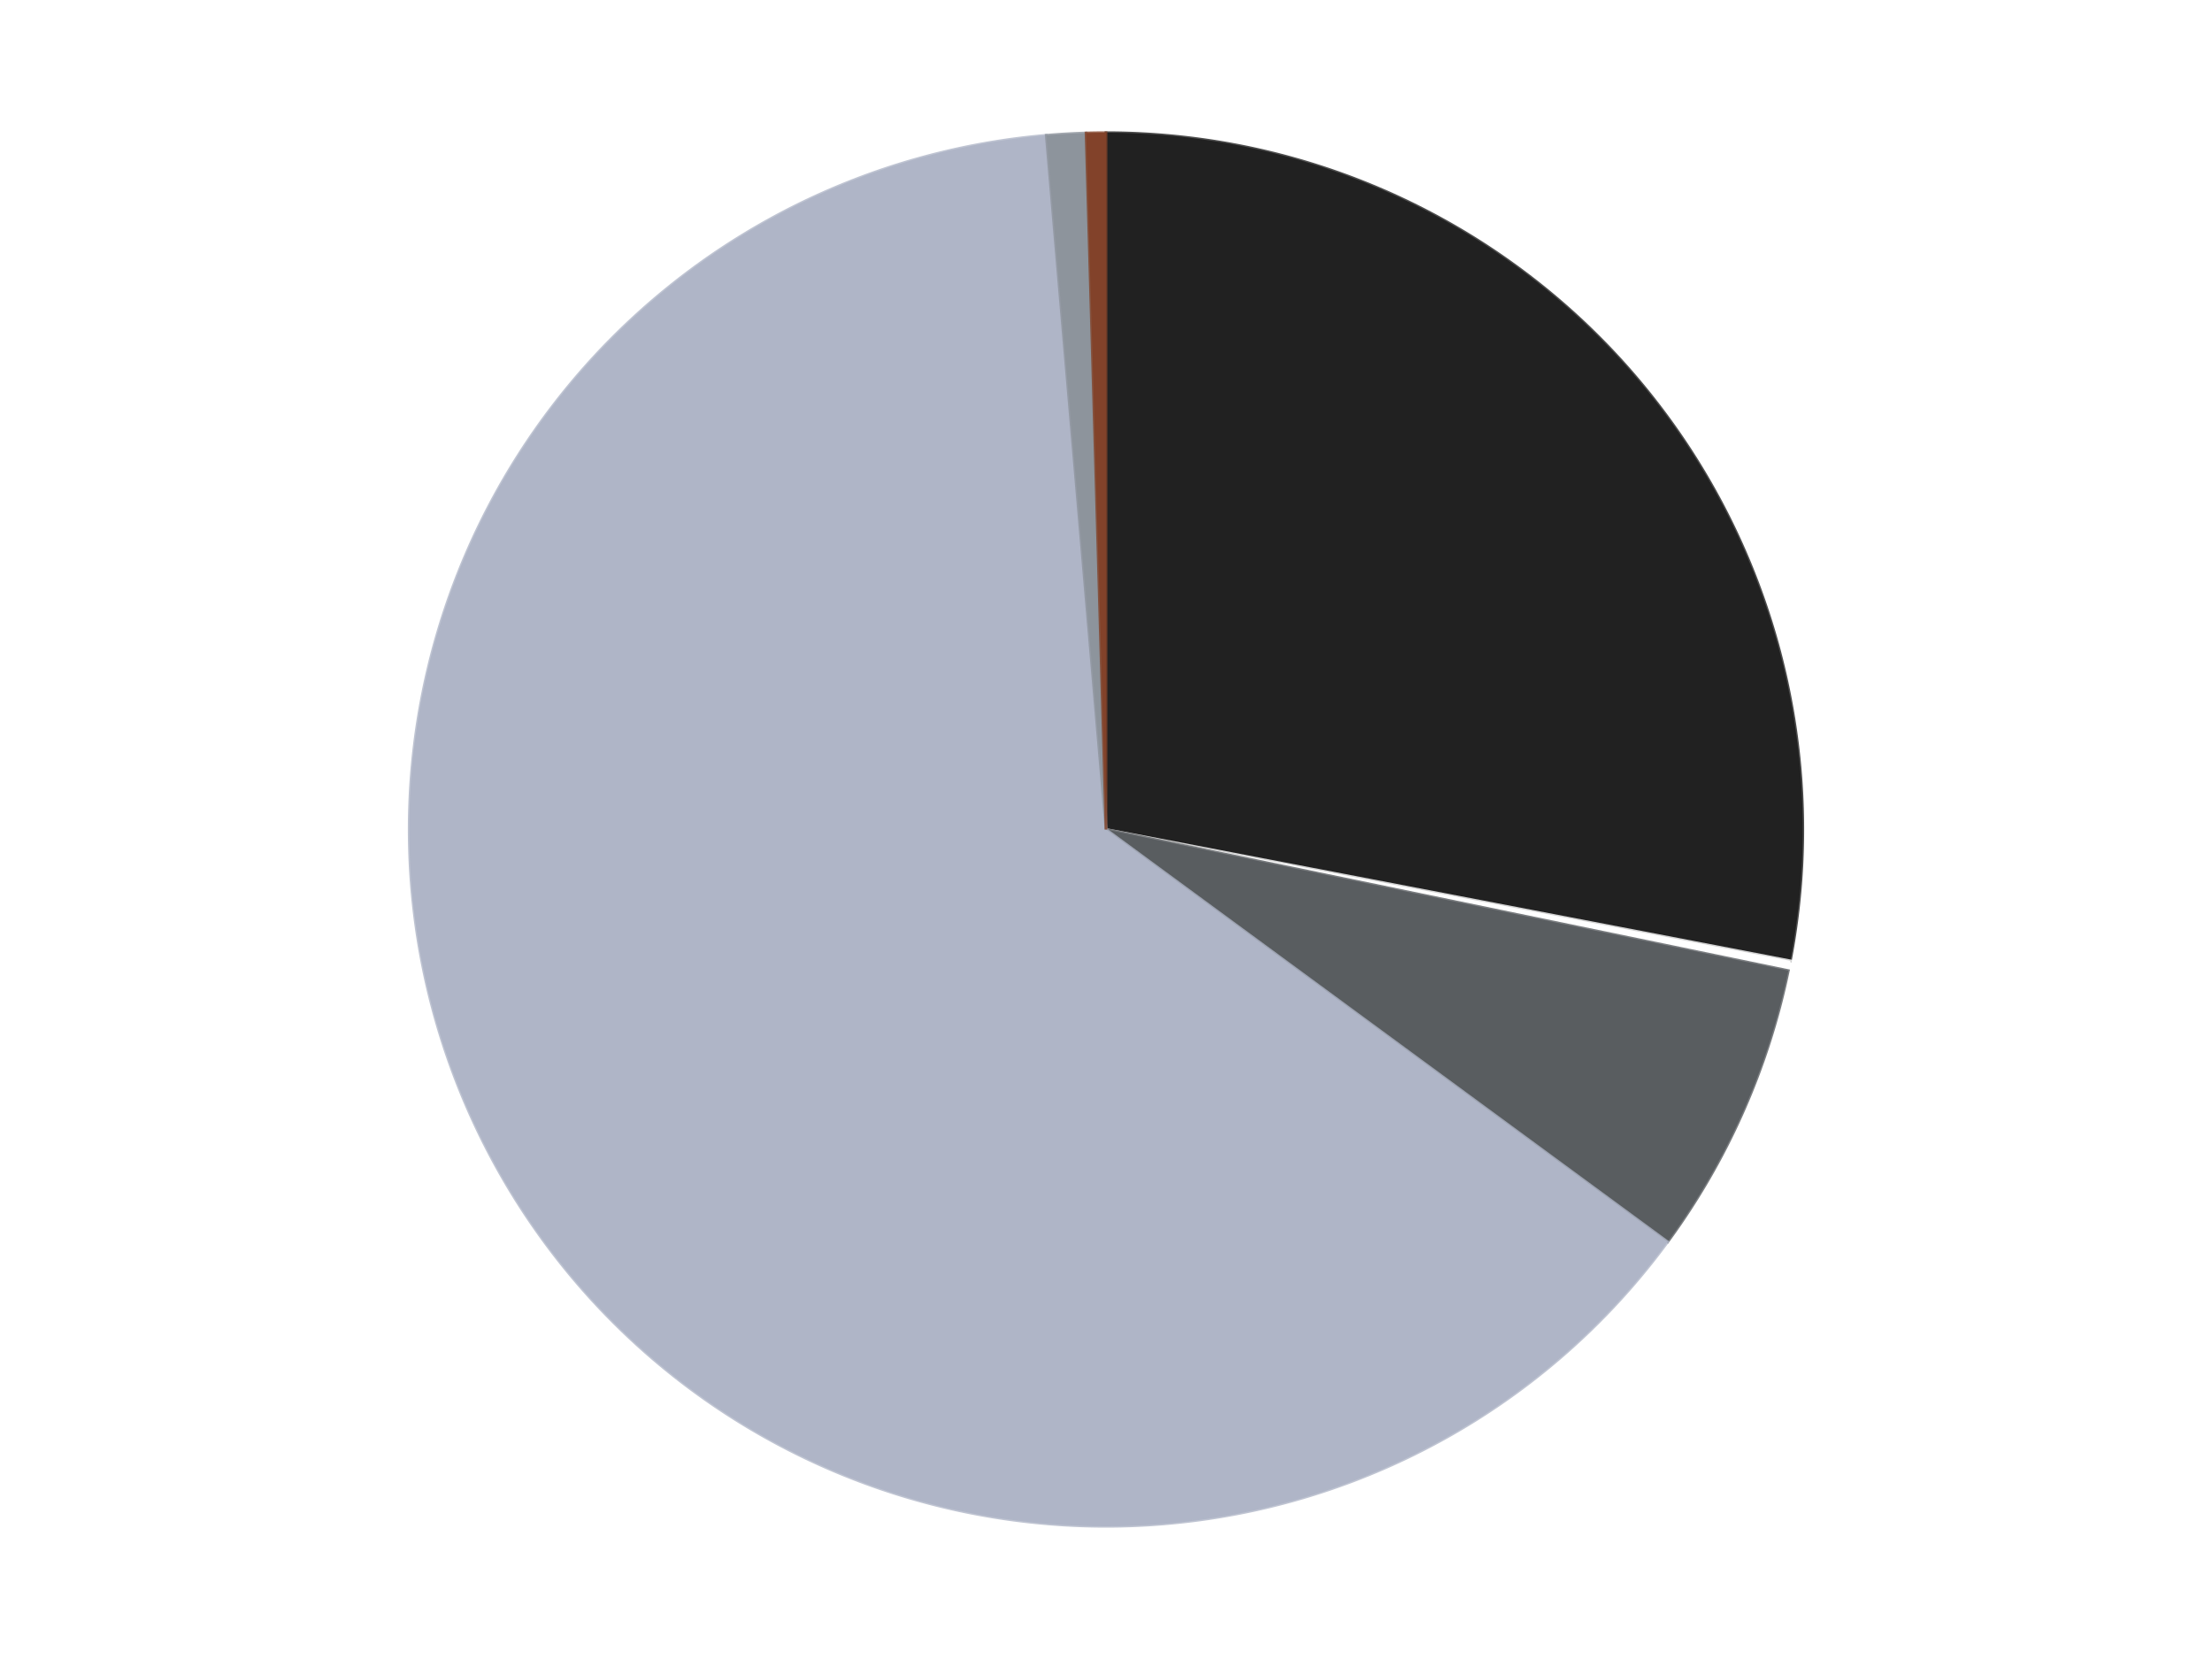
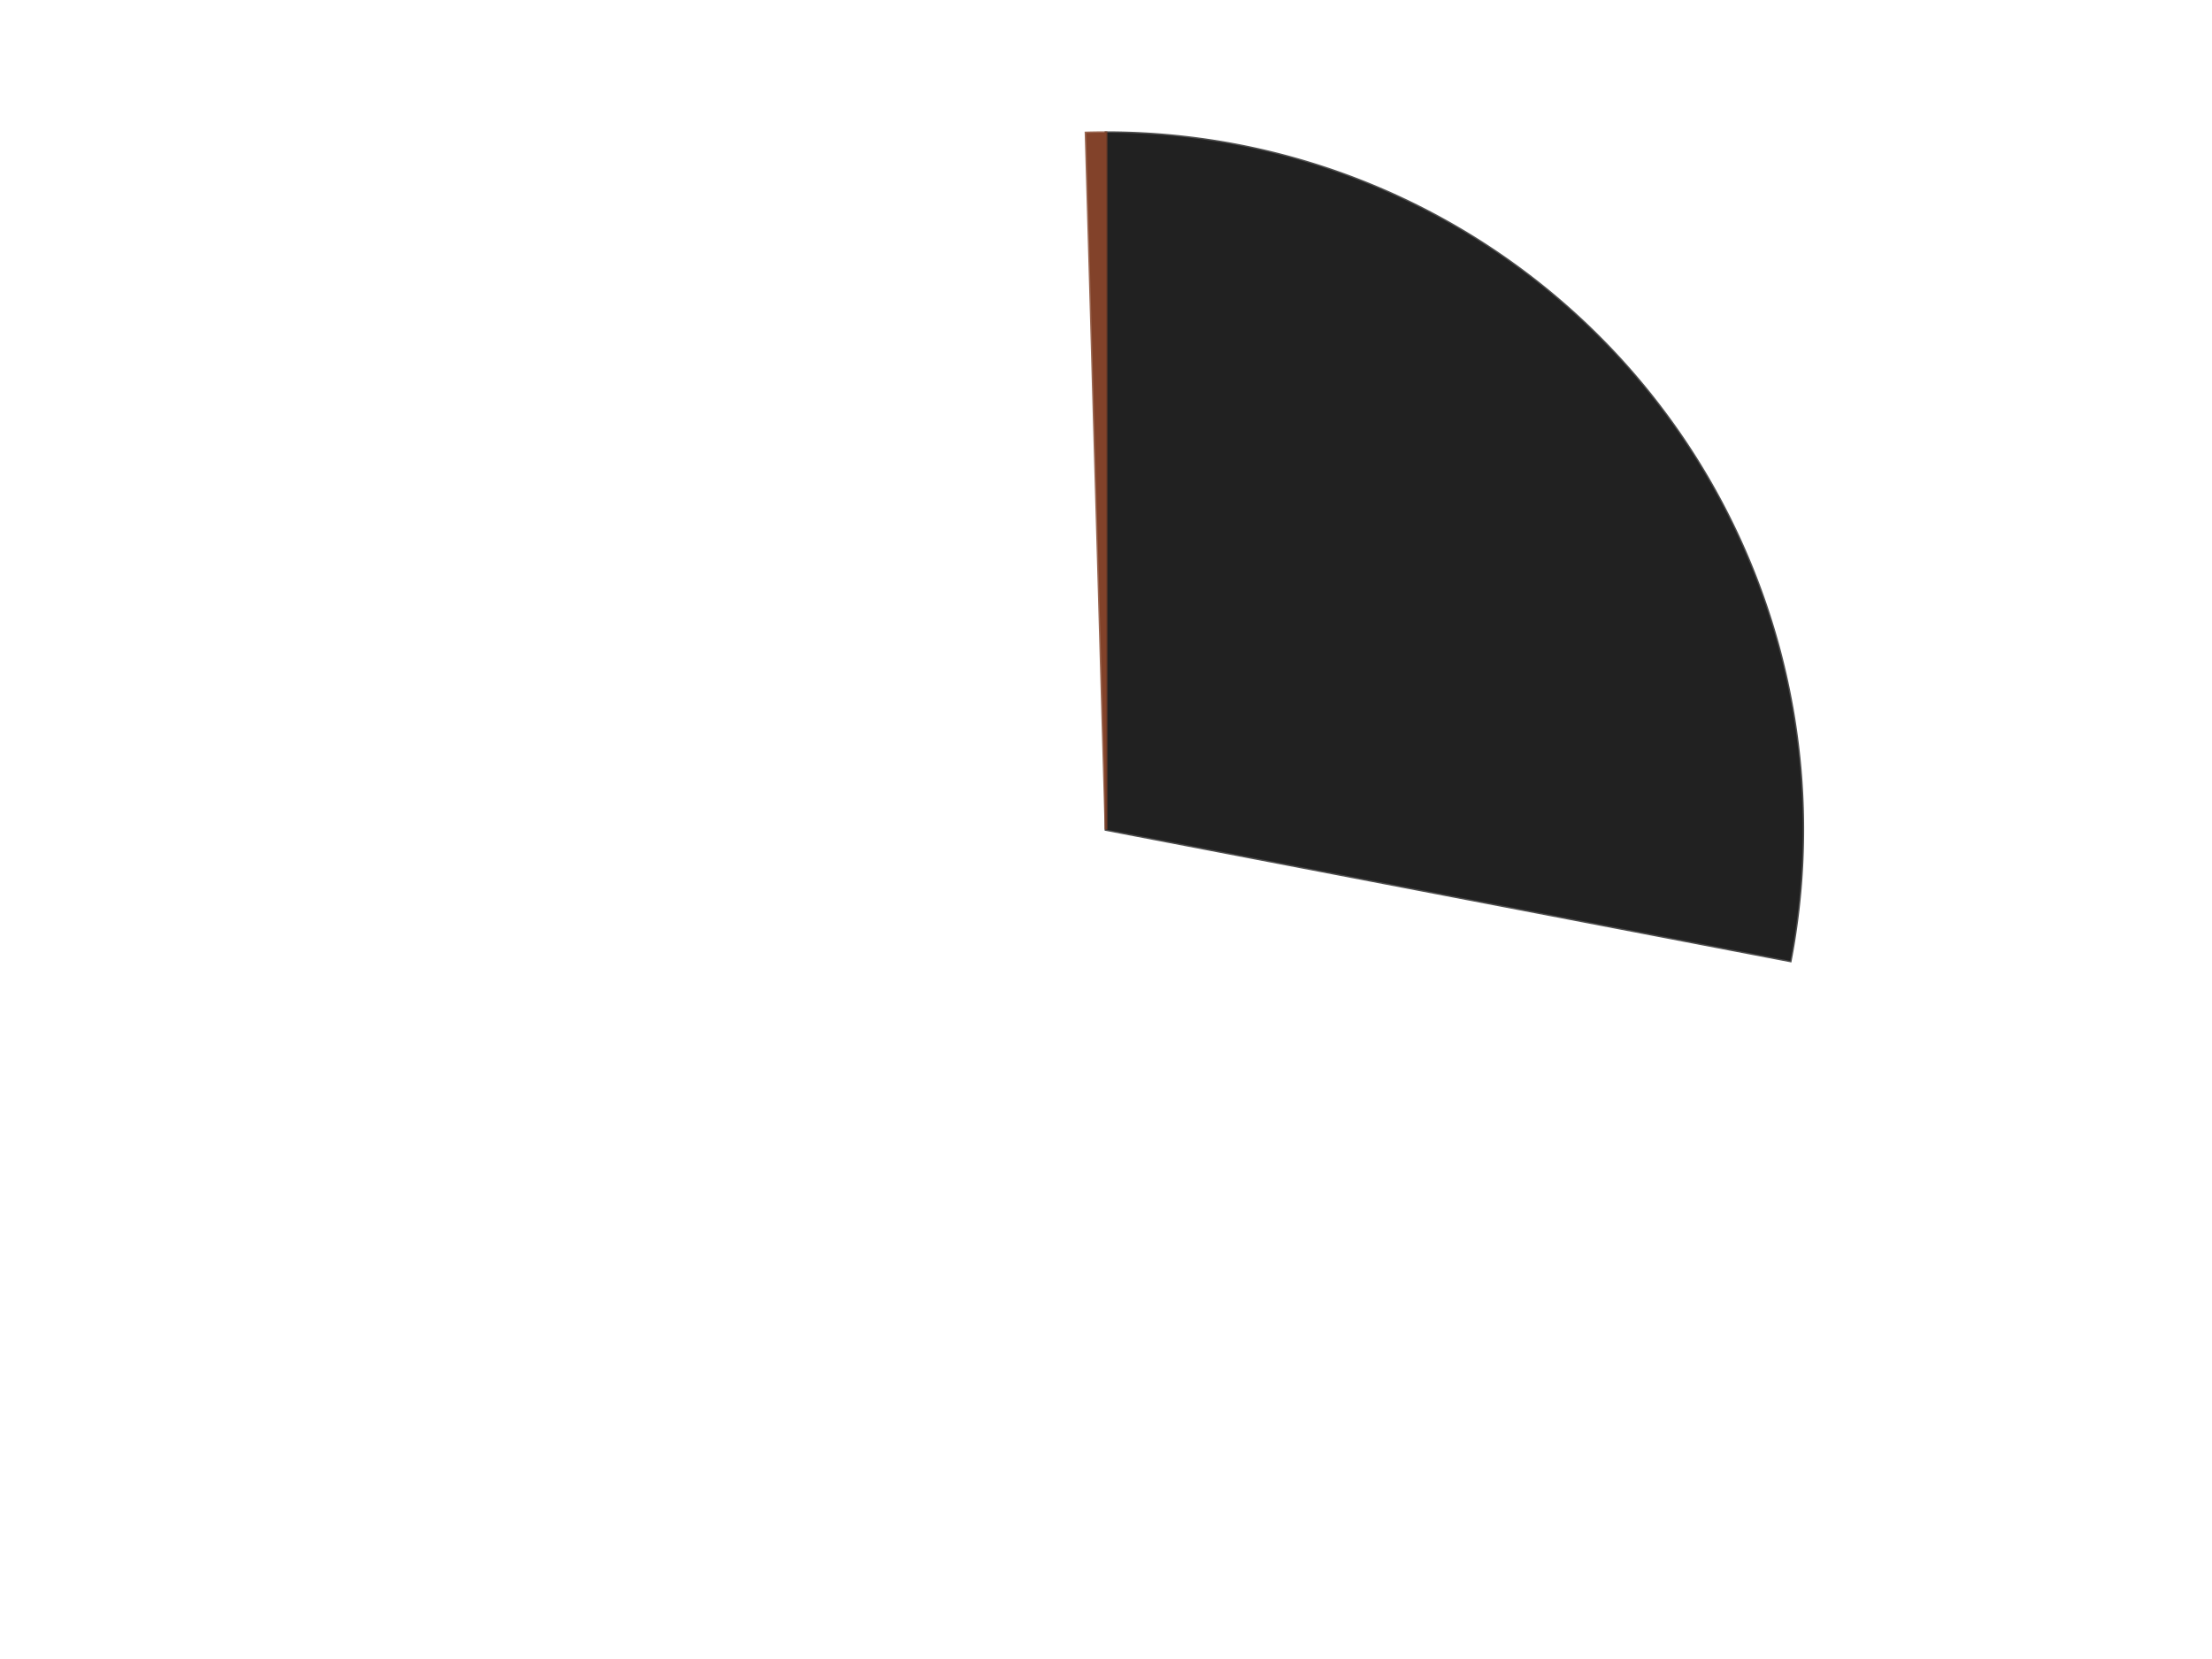
<svg xmlns="http://www.w3.org/2000/svg" xmlns:xlink="http://www.w3.org/1999/xlink" id="chart-12558ecb-b5dc-4b2d-adfb-debbf314a2f7" class="pygal-chart" viewBox="0 0 800 600">
  <defs>
    <style type="text/css">#chart-12558ecb-b5dc-4b2d-adfb-debbf314a2f7{-webkit-user-select:none;-webkit-font-smoothing:antialiased;font-family:Consolas,"Liberation Mono",Menlo,Courier,monospace}#chart-12558ecb-b5dc-4b2d-adfb-debbf314a2f7 .title{font-family:Consolas,"Liberation Mono",Menlo,Courier,monospace;font-size:16px}#chart-12558ecb-b5dc-4b2d-adfb-debbf314a2f7 .legends .legend text{font-family:Consolas,"Liberation Mono",Menlo,Courier,monospace;font-size:14px}#chart-12558ecb-b5dc-4b2d-adfb-debbf314a2f7 .axis text{font-family:Consolas,"Liberation Mono",Menlo,Courier,monospace;font-size:10px}#chart-12558ecb-b5dc-4b2d-adfb-debbf314a2f7 .axis text.major{font-family:Consolas,"Liberation Mono",Menlo,Courier,monospace;font-size:10px}#chart-12558ecb-b5dc-4b2d-adfb-debbf314a2f7 .text-overlay text.value{font-family:Consolas,"Liberation Mono",Menlo,Courier,monospace;font-size:16px}#chart-12558ecb-b5dc-4b2d-adfb-debbf314a2f7 .text-overlay text.label{font-family:Consolas,"Liberation Mono",Menlo,Courier,monospace;font-size:10px}#chart-12558ecb-b5dc-4b2d-adfb-debbf314a2f7 .tooltip{font-family:Consolas,"Liberation Mono",Menlo,Courier,monospace;font-size:14px}#chart-12558ecb-b5dc-4b2d-adfb-debbf314a2f7 text.no_data{font-family:Consolas,"Liberation Mono",Menlo,Courier,monospace;font-size:64px}
#chart-12558ecb-b5dc-4b2d-adfb-debbf314a2f7{background-color:transparent}#chart-12558ecb-b5dc-4b2d-adfb-debbf314a2f7 path,#chart-12558ecb-b5dc-4b2d-adfb-debbf314a2f7 line,#chart-12558ecb-b5dc-4b2d-adfb-debbf314a2f7 rect,#chart-12558ecb-b5dc-4b2d-adfb-debbf314a2f7 circle{-webkit-transition:150ms;-moz-transition:150ms;transition:150ms}#chart-12558ecb-b5dc-4b2d-adfb-debbf314a2f7 .graph &gt; .background{fill:transparent}#chart-12558ecb-b5dc-4b2d-adfb-debbf314a2f7 .plot &gt; .background{fill:transparent}#chart-12558ecb-b5dc-4b2d-adfb-debbf314a2f7 .graph{fill:rgba(0,0,0,.87)}#chart-12558ecb-b5dc-4b2d-adfb-debbf314a2f7 text.no_data{fill:rgba(0,0,0,1)}#chart-12558ecb-b5dc-4b2d-adfb-debbf314a2f7 .title{fill:rgba(0,0,0,1)}#chart-12558ecb-b5dc-4b2d-adfb-debbf314a2f7 .legends .legend text{fill:rgba(0,0,0,.87)}#chart-12558ecb-b5dc-4b2d-adfb-debbf314a2f7 .legends .legend:hover text{fill:rgba(0,0,0,1)}#chart-12558ecb-b5dc-4b2d-adfb-debbf314a2f7 .axis .line{stroke:rgba(0,0,0,1)}#chart-12558ecb-b5dc-4b2d-adfb-debbf314a2f7 .axis .guide.line{stroke:rgba(0,0,0,.54)}#chart-12558ecb-b5dc-4b2d-adfb-debbf314a2f7 .axis .major.line{stroke:rgba(0,0,0,.87)}#chart-12558ecb-b5dc-4b2d-adfb-debbf314a2f7 .axis text.major{fill:rgba(0,0,0,1)}#chart-12558ecb-b5dc-4b2d-adfb-debbf314a2f7 .axis.y .guides:hover .guide.line,#chart-12558ecb-b5dc-4b2d-adfb-debbf314a2f7 .line-graph .axis.x .guides:hover .guide.line,#chart-12558ecb-b5dc-4b2d-adfb-debbf314a2f7 .stackedline-graph .axis.x .guides:hover .guide.line,#chart-12558ecb-b5dc-4b2d-adfb-debbf314a2f7 .xy-graph .axis.x .guides:hover .guide.line{stroke:rgba(0,0,0,1)}#chart-12558ecb-b5dc-4b2d-adfb-debbf314a2f7 .axis .guides:hover text{fill:rgba(0,0,0,1)}#chart-12558ecb-b5dc-4b2d-adfb-debbf314a2f7 .reactive{fill-opacity:1.0;stroke-opacity:.8;stroke-width:1}#chart-12558ecb-b5dc-4b2d-adfb-debbf314a2f7 .ci{stroke:rgba(0,0,0,.87)}#chart-12558ecb-b5dc-4b2d-adfb-debbf314a2f7 .reactive.active,#chart-12558ecb-b5dc-4b2d-adfb-debbf314a2f7 .active .reactive{fill-opacity:0.6;stroke-opacity:.9;stroke-width:4}#chart-12558ecb-b5dc-4b2d-adfb-debbf314a2f7 .ci .reactive.active{stroke-width:1.5}#chart-12558ecb-b5dc-4b2d-adfb-debbf314a2f7 .series text{fill:rgba(0,0,0,1)}#chart-12558ecb-b5dc-4b2d-adfb-debbf314a2f7 .tooltip rect{fill:transparent;stroke:rgba(0,0,0,1);-webkit-transition:opacity 150ms;-moz-transition:opacity 150ms;transition:opacity 150ms}#chart-12558ecb-b5dc-4b2d-adfb-debbf314a2f7 .tooltip .label{fill:rgba(0,0,0,.87)}#chart-12558ecb-b5dc-4b2d-adfb-debbf314a2f7 .tooltip .label{fill:rgba(0,0,0,.87)}#chart-12558ecb-b5dc-4b2d-adfb-debbf314a2f7 .tooltip .legend{font-size:.8em;fill:rgba(0,0,0,.54)}#chart-12558ecb-b5dc-4b2d-adfb-debbf314a2f7 .tooltip .x_label{font-size:.6em;fill:rgba(0,0,0,1)}#chart-12558ecb-b5dc-4b2d-adfb-debbf314a2f7 .tooltip .xlink{font-size:.5em;text-decoration:underline}#chart-12558ecb-b5dc-4b2d-adfb-debbf314a2f7 .tooltip .value{font-size:1.5em}#chart-12558ecb-b5dc-4b2d-adfb-debbf314a2f7 .bound{font-size:.5em}#chart-12558ecb-b5dc-4b2d-adfb-debbf314a2f7 .max-value{font-size:.75em;fill:rgba(0,0,0,.54)}#chart-12558ecb-b5dc-4b2d-adfb-debbf314a2f7 .map-element{fill:transparent;stroke:rgba(0,0,0,.54) !important}#chart-12558ecb-b5dc-4b2d-adfb-debbf314a2f7 .map-element .reactive{fill-opacity:inherit;stroke-opacity:inherit}#chart-12558ecb-b5dc-4b2d-adfb-debbf314a2f7 .color-0,#chart-12558ecb-b5dc-4b2d-adfb-debbf314a2f7 .color-0 a:visited{stroke:#F44336;fill:#F44336}#chart-12558ecb-b5dc-4b2d-adfb-debbf314a2f7 .color-1,#chart-12558ecb-b5dc-4b2d-adfb-debbf314a2f7 .color-1 a:visited{stroke:#3F51B5;fill:#3F51B5}#chart-12558ecb-b5dc-4b2d-adfb-debbf314a2f7 .color-2,#chart-12558ecb-b5dc-4b2d-adfb-debbf314a2f7 .color-2 a:visited{stroke:#009688;fill:#009688}#chart-12558ecb-b5dc-4b2d-adfb-debbf314a2f7 .color-3,#chart-12558ecb-b5dc-4b2d-adfb-debbf314a2f7 .color-3 a:visited{stroke:#FFC107;fill:#FFC107}#chart-12558ecb-b5dc-4b2d-adfb-debbf314a2f7 .color-4,#chart-12558ecb-b5dc-4b2d-adfb-debbf314a2f7 .color-4 a:visited{stroke:#FF5722;fill:#FF5722}#chart-12558ecb-b5dc-4b2d-adfb-debbf314a2f7 .color-5,#chart-12558ecb-b5dc-4b2d-adfb-debbf314a2f7 .color-5 a:visited{stroke:#9C27B0;fill:#9C27B0}#chart-12558ecb-b5dc-4b2d-adfb-debbf314a2f7 .text-overlay .color-0 text{fill:black}#chart-12558ecb-b5dc-4b2d-adfb-debbf314a2f7 .text-overlay .color-1 text{fill:black}#chart-12558ecb-b5dc-4b2d-adfb-debbf314a2f7 .text-overlay .color-2 text{fill:black}#chart-12558ecb-b5dc-4b2d-adfb-debbf314a2f7 .text-overlay .color-3 text{fill:black}#chart-12558ecb-b5dc-4b2d-adfb-debbf314a2f7 .text-overlay .color-4 text{fill:black}#chart-12558ecb-b5dc-4b2d-adfb-debbf314a2f7 .text-overlay .color-5 text{fill:black}
#chart-12558ecb-b5dc-4b2d-adfb-debbf314a2f7 text.no_data{text-anchor:middle}#chart-12558ecb-b5dc-4b2d-adfb-debbf314a2f7 .guide.line{fill:none}#chart-12558ecb-b5dc-4b2d-adfb-debbf314a2f7 .centered{text-anchor:middle}#chart-12558ecb-b5dc-4b2d-adfb-debbf314a2f7 .title{text-anchor:middle}#chart-12558ecb-b5dc-4b2d-adfb-debbf314a2f7 .legends .legend text{fill-opacity:1}#chart-12558ecb-b5dc-4b2d-adfb-debbf314a2f7 .axis.x text{text-anchor:middle}#chart-12558ecb-b5dc-4b2d-adfb-debbf314a2f7 .axis.x:not(.web) text[transform]{text-anchor:start}#chart-12558ecb-b5dc-4b2d-adfb-debbf314a2f7 .axis.x:not(.web) text[transform].backwards{text-anchor:end}#chart-12558ecb-b5dc-4b2d-adfb-debbf314a2f7 .axis.y text{text-anchor:end}#chart-12558ecb-b5dc-4b2d-adfb-debbf314a2f7 .axis.y text[transform].backwards{text-anchor:start}#chart-12558ecb-b5dc-4b2d-adfb-debbf314a2f7 .axis.y2 text{text-anchor:start}#chart-12558ecb-b5dc-4b2d-adfb-debbf314a2f7 .axis.y2 text[transform].backwards{text-anchor:end}#chart-12558ecb-b5dc-4b2d-adfb-debbf314a2f7 .axis .guide.line{stroke-dasharray:4,4;stroke:black}#chart-12558ecb-b5dc-4b2d-adfb-debbf314a2f7 .axis .major.guide.line{stroke-dasharray:6,6;stroke:black}#chart-12558ecb-b5dc-4b2d-adfb-debbf314a2f7 .horizontal .axis.y .guide.line,#chart-12558ecb-b5dc-4b2d-adfb-debbf314a2f7 .horizontal .axis.y2 .guide.line,#chart-12558ecb-b5dc-4b2d-adfb-debbf314a2f7 .vertical .axis.x .guide.line{opacity:0}#chart-12558ecb-b5dc-4b2d-adfb-debbf314a2f7 .horizontal .axis.always_show .guide.line,#chart-12558ecb-b5dc-4b2d-adfb-debbf314a2f7 .vertical .axis.always_show .guide.line{opacity:1 !important}#chart-12558ecb-b5dc-4b2d-adfb-debbf314a2f7 .axis.y .guides:hover .guide.line,#chart-12558ecb-b5dc-4b2d-adfb-debbf314a2f7 .axis.y2 .guides:hover .guide.line,#chart-12558ecb-b5dc-4b2d-adfb-debbf314a2f7 .axis.x .guides:hover .guide.line{opacity:1}#chart-12558ecb-b5dc-4b2d-adfb-debbf314a2f7 .axis .guides:hover text{opacity:1}#chart-12558ecb-b5dc-4b2d-adfb-debbf314a2f7 .nofill{fill:none}#chart-12558ecb-b5dc-4b2d-adfb-debbf314a2f7 .subtle-fill{fill-opacity:.2}#chart-12558ecb-b5dc-4b2d-adfb-debbf314a2f7 .dot{stroke-width:1px;fill-opacity:1;stroke-opacity:1}#chart-12558ecb-b5dc-4b2d-adfb-debbf314a2f7 .dot.active{stroke-width:5px}#chart-12558ecb-b5dc-4b2d-adfb-debbf314a2f7 .dot.negative{fill:transparent}#chart-12558ecb-b5dc-4b2d-adfb-debbf314a2f7 text,#chart-12558ecb-b5dc-4b2d-adfb-debbf314a2f7 tspan{stroke:none !important}#chart-12558ecb-b5dc-4b2d-adfb-debbf314a2f7 .series text.active{opacity:1}#chart-12558ecb-b5dc-4b2d-adfb-debbf314a2f7 .tooltip rect{fill-opacity:.95;stroke-width:.5}#chart-12558ecb-b5dc-4b2d-adfb-debbf314a2f7 .tooltip text{fill-opacity:1}#chart-12558ecb-b5dc-4b2d-adfb-debbf314a2f7 .showable{visibility:hidden}#chart-12558ecb-b5dc-4b2d-adfb-debbf314a2f7 .showable.shown{visibility:visible}#chart-12558ecb-b5dc-4b2d-adfb-debbf314a2f7 .gauge-background{fill:rgba(229,229,229,1);stroke:none}#chart-12558ecb-b5dc-4b2d-adfb-debbf314a2f7 .bg-lines{stroke:transparent;stroke-width:2px}</style>
    <script type="text/javascript">window.pygal = window.pygal || {};window.pygal.config = window.pygal.config || {};window.pygal.config['12558ecb-b5dc-4b2d-adfb-debbf314a2f7'] = {"allow_interruptions": false, "box_mode": "extremes", "classes": ["pygal-chart"], "css": ["file://style.css", "file://graph.css"], "defs": [], "disable_xml_declaration": false, "dots_size": 2.5, "dynamic_print_values": false, "explicit_size": false, "fill": false, "force_uri_protocol": "https", "formatter": null, "half_pie": false, "height": 600, "include_x_axis": false, "inner_radius": 0, "interpolate": null, "interpolation_parameters": {}, "interpolation_precision": 250, "inverse_y_axis": false, "js": ["//kozea.github.io/pygal.js/2.0.x/pygal-tooltips.min.js"], "legend_at_bottom": false, "legend_at_bottom_columns": null, "legend_box_size": 12, "logarithmic": false, "margin": 20, "margin_bottom": null, "margin_left": null, "margin_right": null, "margin_top": null, "max_scale": 16, "min_scale": 4, "missing_value_fill_truncation": "x", "no_data_text": "No data", "no_prefix": false, "order_min": null, "pretty_print": false, "print_labels": false, "print_values": false, "print_values_position": "center", "print_zeroes": true, "range": null, "rounded_bars": null, "secondary_range": null, "show_dots": true, "show_legend": false, "show_minor_x_labels": true, "show_minor_y_labels": true, "show_only_major_dots": false, "show_x_guides": false, "show_x_labels": true, "show_y_guides": true, "show_y_labels": true, "spacing": 10, "stack_from_top": false, "strict": false, "stroke": true, "stroke_style": null, "style": {"background": "transparent", "ci_colors": [], "colors": ["#F44336", "#3F51B5", "#009688", "#FFC107", "#FF5722", "#9C27B0", "#03A9F4", "#8BC34A", "#FF9800", "#E91E63", "#2196F3", "#4CAF50", "#FFEB3B", "#673AB7", "#00BCD4", "#CDDC39", "#9E9E9E", "#607D8B"], "dot_opacity": "1", "font_family": "Consolas, \"Liberation Mono\", Menlo, Courier, monospace", "foreground": "rgba(0, 0, 0, .87)", "foreground_strong": "rgba(0, 0, 0, 1)", "foreground_subtle": "rgba(0, 0, 0, .54)", "guide_stroke_color": "black", "guide_stroke_dasharray": "4,4", "label_font_family": "Consolas, \"Liberation Mono\", Menlo, Courier, monospace", "label_font_size": 10, "legend_font_family": "Consolas, \"Liberation Mono\", Menlo, Courier, monospace", "legend_font_size": 14, "major_guide_stroke_color": "black", "major_guide_stroke_dasharray": "6,6", "major_label_font_family": "Consolas, \"Liberation Mono\", Menlo, Courier, monospace", "major_label_font_size": 10, "no_data_font_family": "Consolas, \"Liberation Mono\", Menlo, Courier, monospace", "no_data_font_size": 64, "opacity": "1.0", "opacity_hover": "0.6", "plot_background": "transparent", "stroke_opacity": ".8", "stroke_opacity_hover": ".9", "stroke_width": "1", "stroke_width_hover": "4", "title_font_family": "Consolas, \"Liberation Mono\", Menlo, Courier, monospace", "title_font_size": 16, "tooltip_font_family": "Consolas, \"Liberation Mono\", Menlo, Courier, monospace", "tooltip_font_size": 14, "transition": "150ms", "value_background": "rgba(229, 229, 229, 1)", "value_colors": [], "value_font_family": "Consolas, \"Liberation Mono\", Menlo, Courier, monospace", "value_font_size": 16, "value_label_font_family": "Consolas, \"Liberation Mono\", Menlo, Courier, monospace", "value_label_font_size": 10}, "title": null, "tooltip_border_radius": 0, "tooltip_fancy_mode": true, "truncate_label": null, "truncate_legend": null, "width": 800, "x_label_rotation": 0, "x_labels": null, "x_labels_major": null, "x_labels_major_count": null, "x_labels_major_every": null, "x_title": null, "xrange": null, "y_label_rotation": 0, "y_labels": null, "y_labels_major": null, "y_labels_major_count": null, "y_labels_major_every": null, "y_title": null, "zero": 0, "legends": ["Black", "White", "Dark Bluish Gray", "Light Bluish Gray", "Flat Silver", "Reddish Brown"]}</script>
    <script type="text/javascript" xlink:href="https://kozea.github.io/pygal.js/2.0.x/pygal-tooltips.min.js" />
  </defs>
  <title>Pygal</title>
  <g class="graph pie-graph vertical">
    <rect x="0" y="0" width="800" height="600" class="background" />
    <g transform="translate(20, 20)" class="plot">
      <rect x="0" y="0" width="760" height="560" class="background" />
      <g class="series serie-0 color-0">
        <g class="slices">
          <g class="slice" style="fill: #212121; stroke: #212121">
-             <path d="M380 28 A252 252 0 0 1 627.482 327.503 L380 280 A0 0 0 0 0 380 280 z" class="slice reactive tooltip-trigger" />
+             <path d="M380 28 A252 252 0 0 1 627.482 327.503 A0 0 0 0 0 380 280 z" class="slice reactive tooltip-trigger" />
            <desc class="value">123</desc>
            <desc class="x centered">477.13063324064916</desc>
            <desc class="y centered">199.74017140393025</desc>
          </g>
        </g>
      </g>
      <g class="series serie-1 color-1">
        <g class="slices">
          <g class="slice" style="fill: #FFFFFF; stroke: #FFFFFF">
-             <path d="M627.482 327.503 A252 252 0 0 1 626.777 331.041 L380 280 A0 0 0 0 0 380 280 z" class="slice reactive tooltip-trigger" />
            <desc class="value">1</desc>
            <desc class="x centered">503.5679385677035</desc>
            <desc class="y centered">304.6366507084112</desc>
          </g>
        </g>
      </g>
      <g class="series serie-2 color-2">
        <g class="slices">
          <g class="slice" style="fill: #595D60; stroke: #595D60">
-             <path d="M626.777 331.041 A252 252 0 0 1 583.128 429.141 L380 280 A0 0 0 0 0 380 280 z" class="slice reactive tooltip-trigger" />
            <desc class="value">30</desc>
            <desc class="x centered">495.11894936190726</desc>
            <desc class="y centered">331.2213578286503</desc>
          </g>
        </g>
      </g>
      <g class="series serie-3 color-3">
        <g class="slices">
          <g class="slice" style="fill: #AFB5C7; stroke: #AFB5C7">
-             <path d="M583.128 429.141 A252 252 0 1 1 358.386 28.929 L380 280 A0 0 0 1 0 380 280 z" class="slice reactive tooltip-trigger" />
            <desc class="value">279</desc>
            <desc class="x centered">270.13717224633234</desc>
            <desc class="y centered">341.6940765225313</desc>
          </g>
        </g>
      </g>
      <g class="series serie-4 color-4">
        <g class="slices">
          <g class="slice" style="fill: #8D949C; stroke: #8D949C">
-             <path d="M358.386 28.929 A252 252 0 0 1 372.787 28.103 L380 280 A0 0 0 0 0 380 280 z" class="slice reactive tooltip-trigger" />
            <desc class="value">4</desc>
            <desc class="x centered">372.7904423171858</desc>
            <desc class="y centered">154.2064299019295</desc>
          </g>
        </g>
      </g>
      <g class="series serie-5 color-5">
        <g class="slices">
          <g class="slice" style="fill: #82422A; stroke: #82422A">
            <path d="M372.787 28.103 A252 252 0 0 1 380 28 L380 280 A0 0 0 0 0 380 280 z" class="slice reactive tooltip-trigger" />
            <desc class="value">2</desc>
            <desc class="x centered">378.19668719820305</desc>
            <desc class="y centered">154.0129051730342</desc>
          </g>
        </g>
      </g>
    </g>
    <g class="titles" />
    <g transform="translate(20, 20)" class="plot overlay">
      <g class="series serie-0 color-0" />
      <g class="series serie-1 color-1" />
      <g class="series serie-2 color-2" />
      <g class="series serie-3 color-3" />
      <g class="series serie-4 color-4" />
      <g class="series serie-5 color-5" />
    </g>
    <g transform="translate(20, 20)" class="plot text-overlay">
      <g class="series serie-0 color-0" />
      <g class="series serie-1 color-1" />
      <g class="series serie-2 color-2" />
      <g class="series serie-3 color-3" />
      <g class="series serie-4 color-4" />
      <g class="series serie-5 color-5" />
    </g>
    <g transform="translate(20, 20)" class="plot tooltip-overlay">
      <g transform="translate(0 0)" style="opacity: 0" class="tooltip">
        <rect rx="0" ry="0" width="0" height="0" class="tooltip-box" />
        <g class="text" />
      </g>
    </g>
  </g>
</svg>